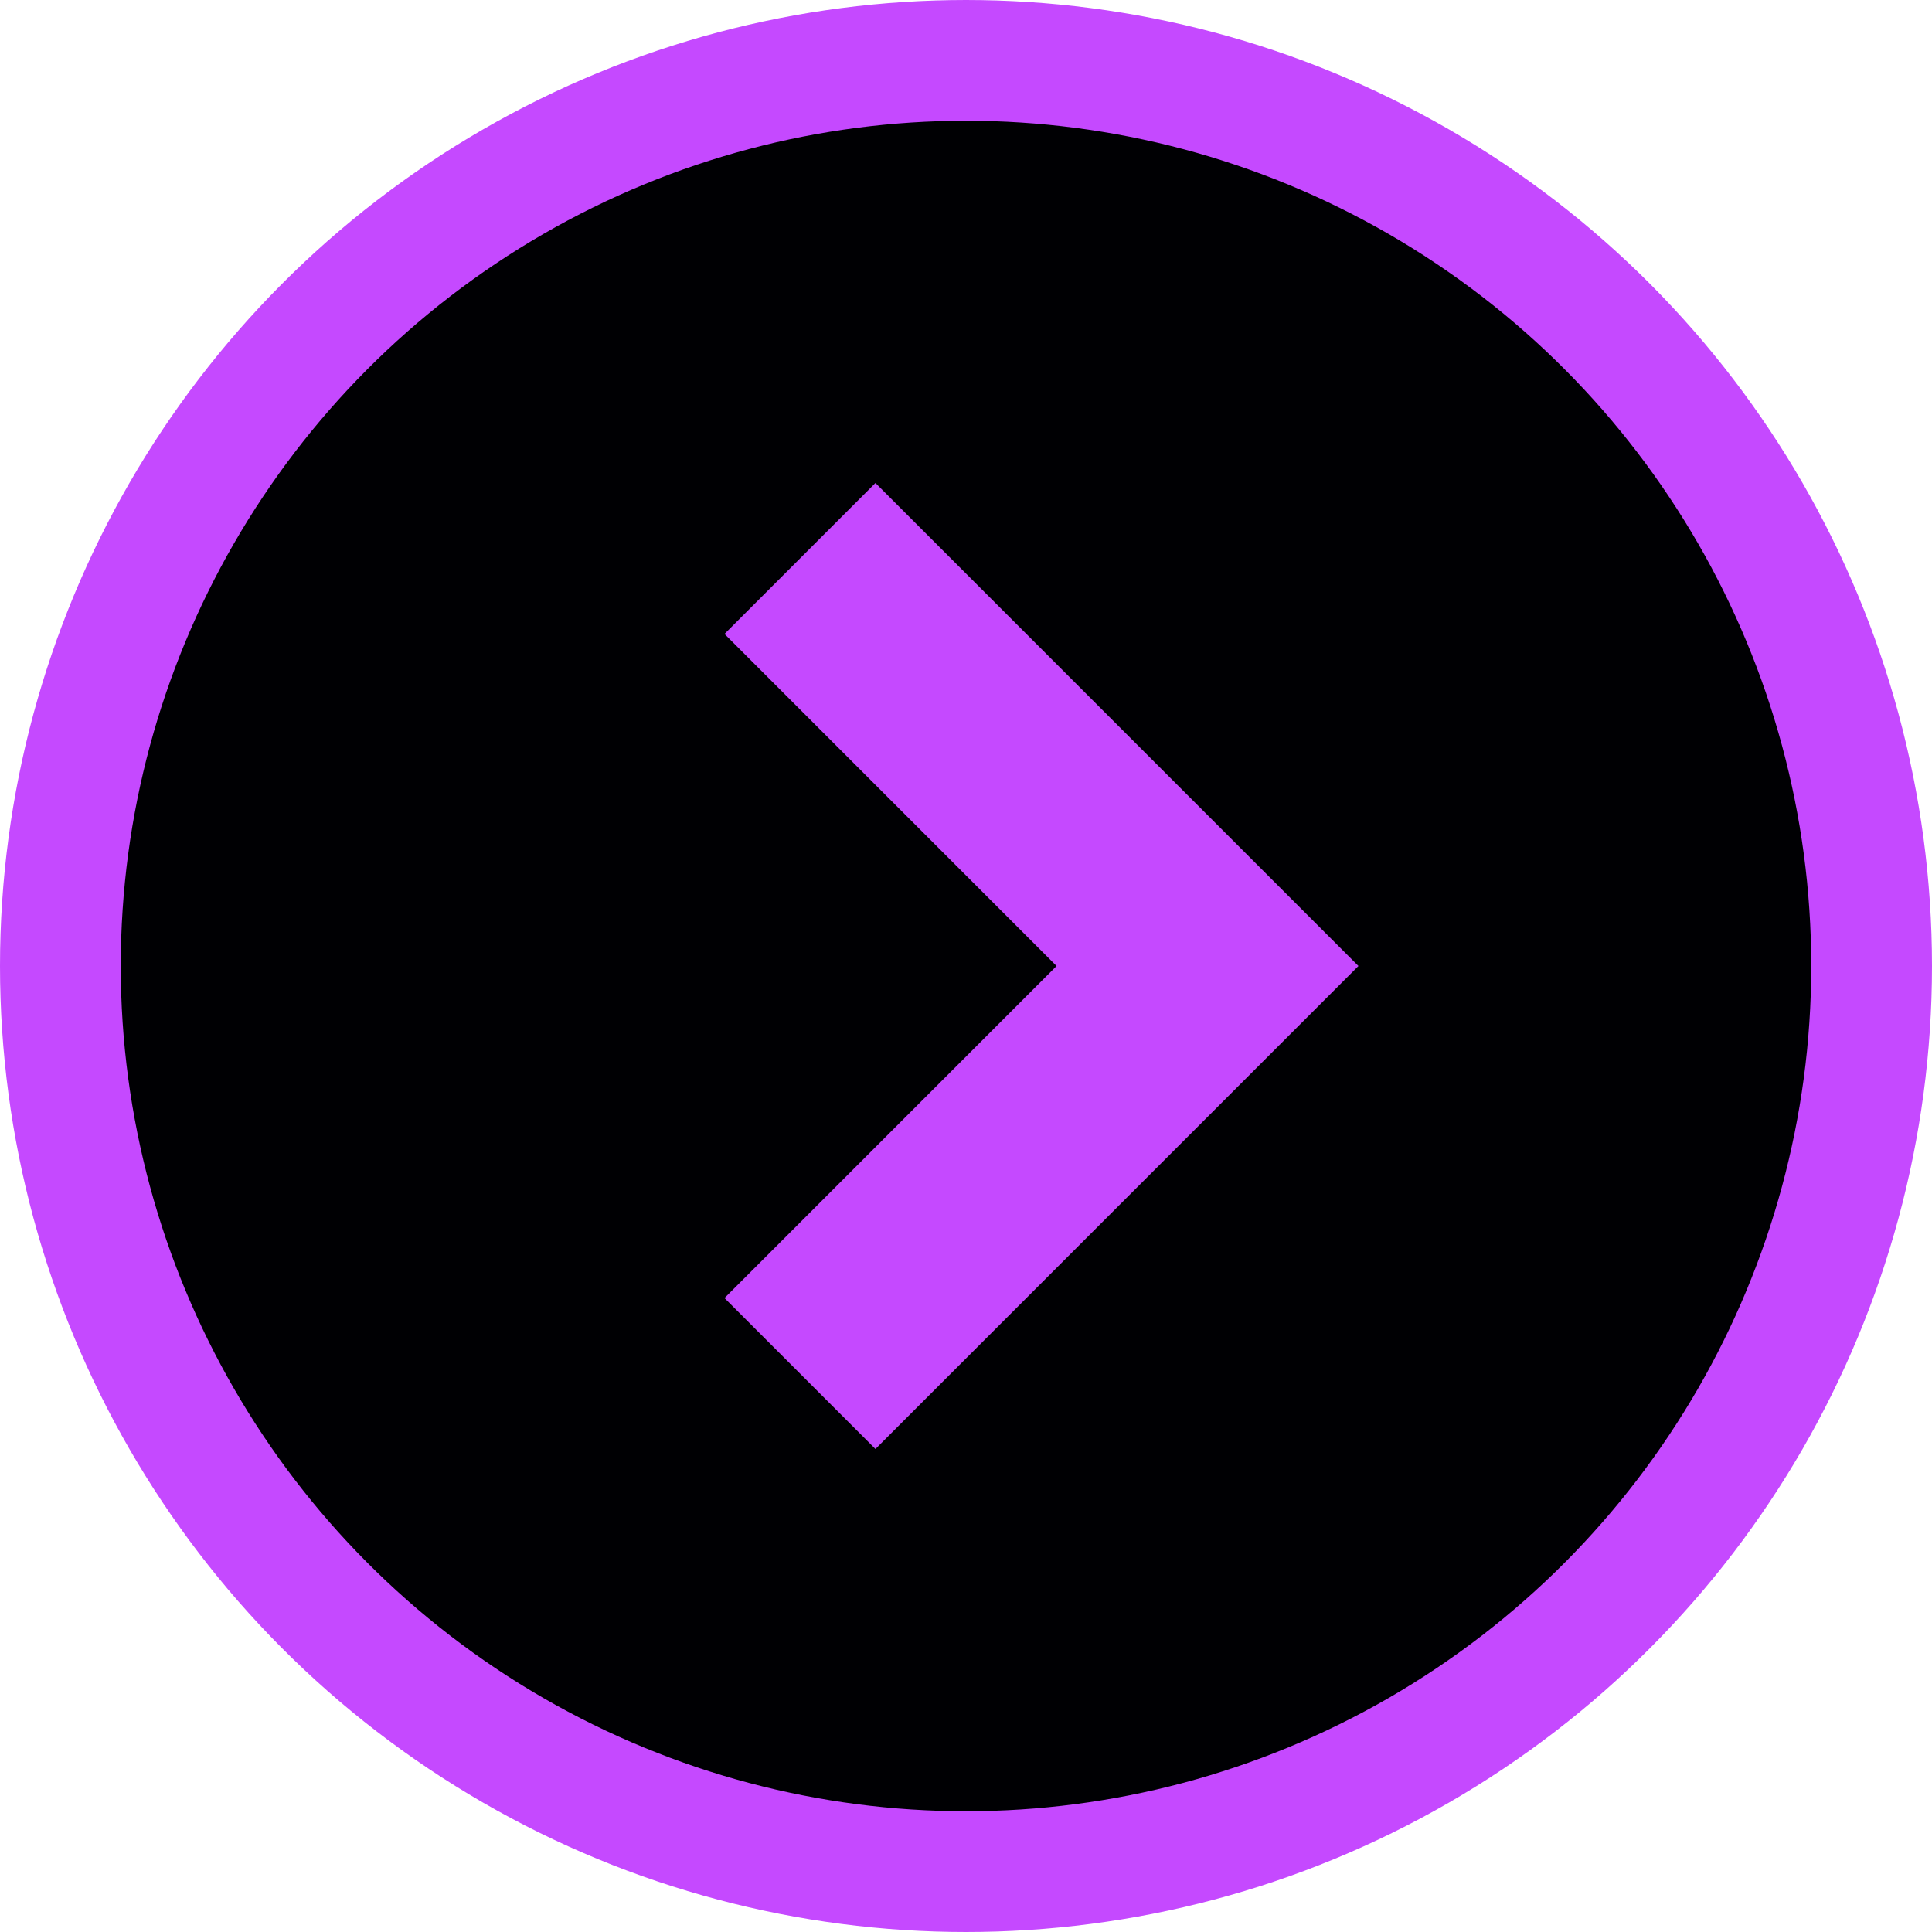
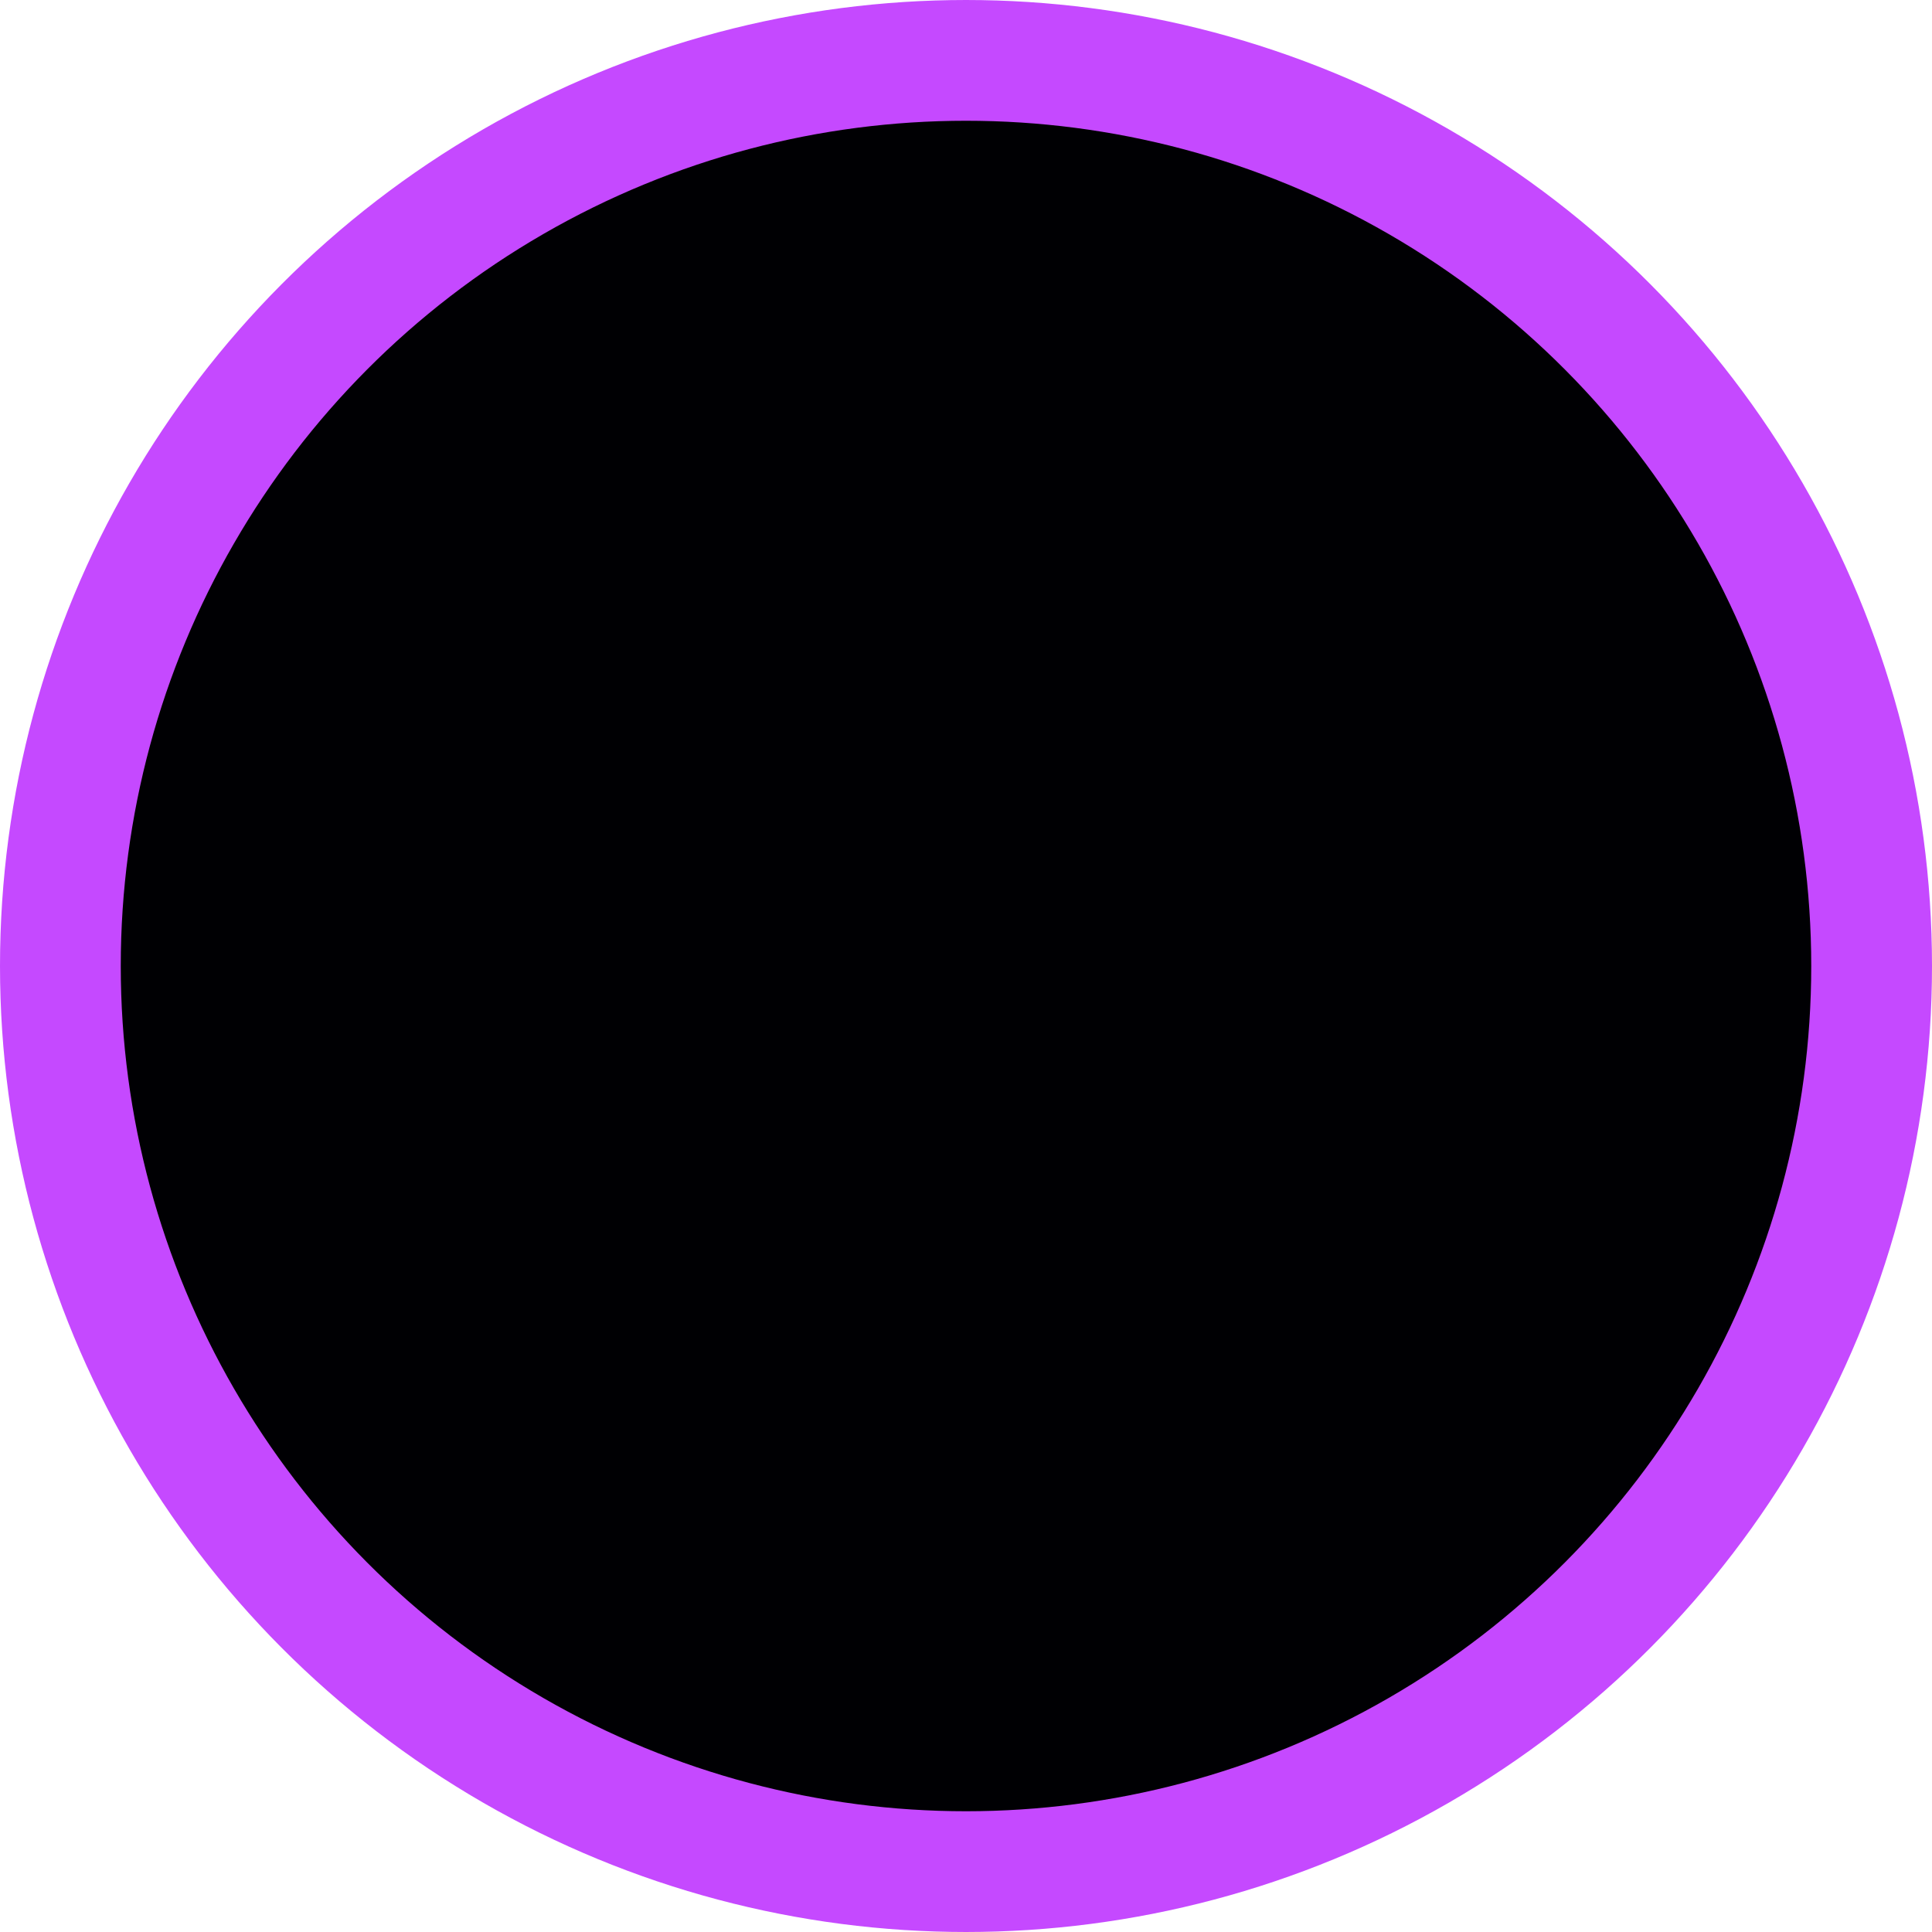
<svg xmlns="http://www.w3.org/2000/svg" width="32" height="32" viewBox="0 0 32 32" fill="none">
  <circle cx="16" cy="16" r="15" fill="#000003" stroke="#C549FF" stroke-width="2" />
-   <path d="M14.5 8L12 10.5L17.5 16L12 21.5L14.5 24L22.5 16L14.5 8Z" fill="#C549FF" />
</svg>